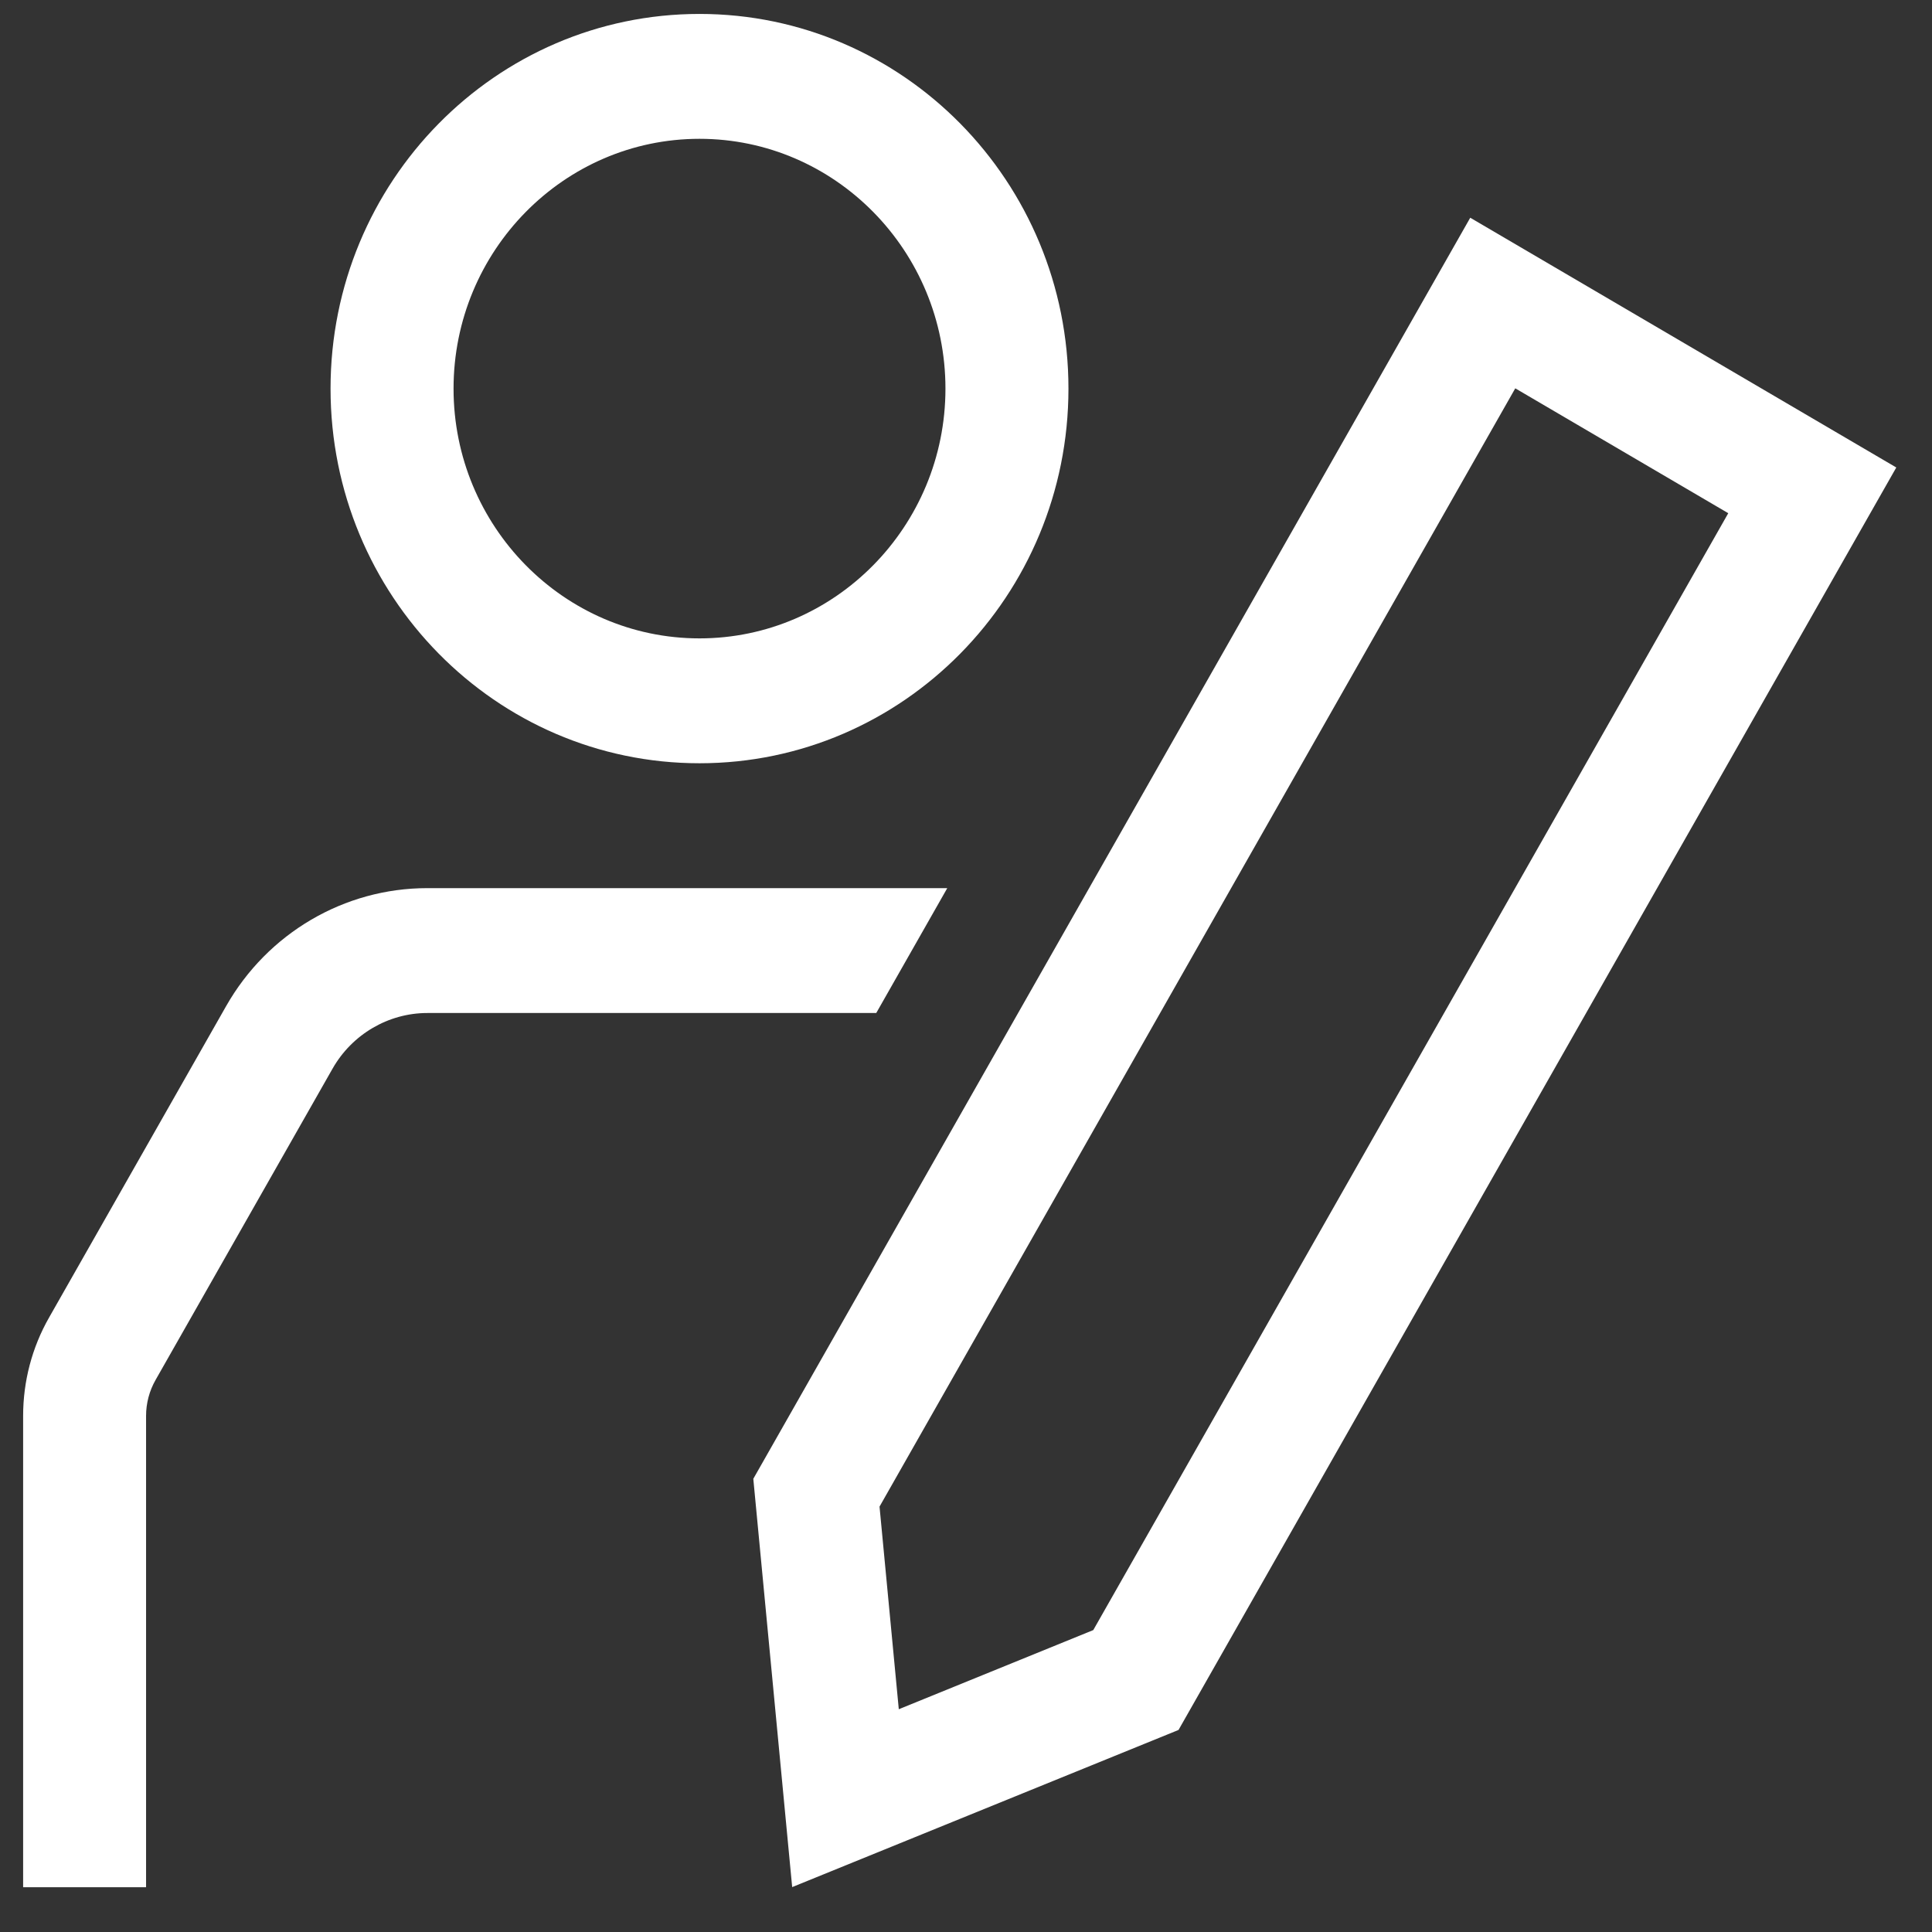
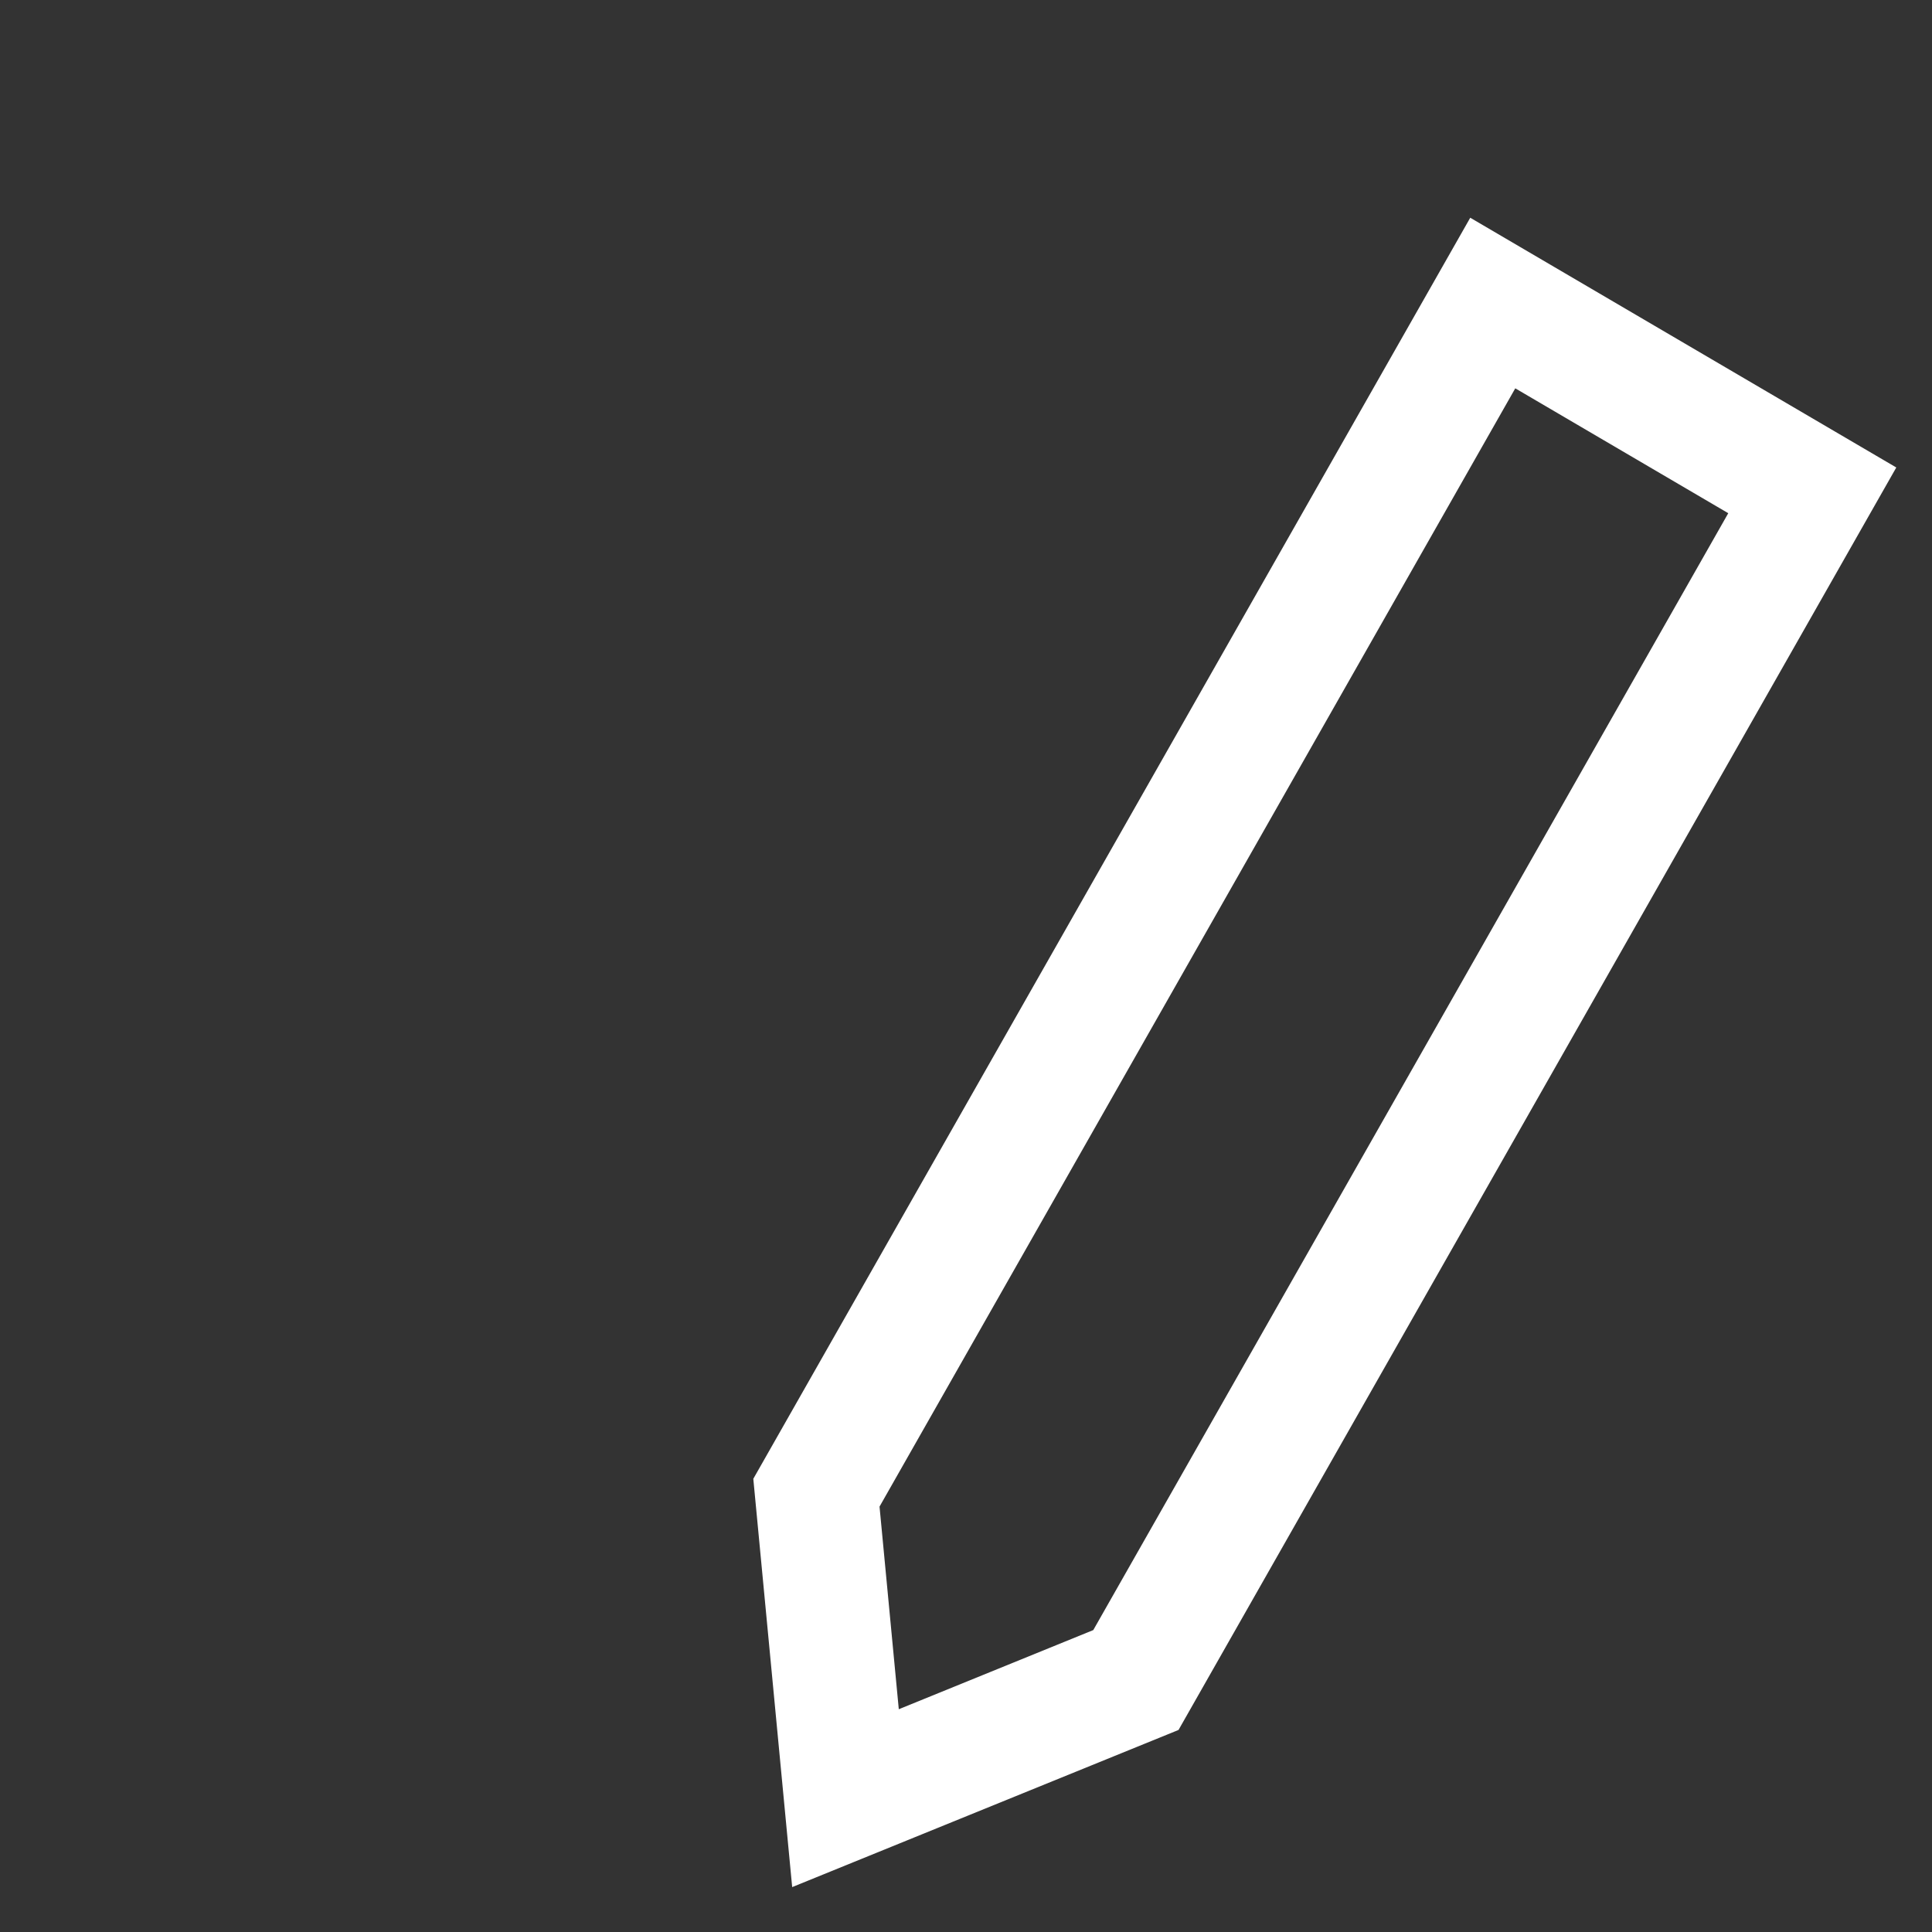
<svg xmlns="http://www.w3.org/2000/svg" width="33" height="33" viewBox="0 0 33 33" fill="none">
  <rect x="0" y="0" width="33" height="33" fill="#333333" stroke="none" />
  <g clip-path="url(#clip0_1650_3967)">
-     <path d="M11.948 13.037C15.428 13.037 18.25 10.172 18.25 6.638C18.25 3.103 15.428 0.238 11.948 0.238C8.468 0.238 5.646 3.103 5.646 6.638C5.646 10.172 8.468 13.037 11.948 13.037ZM11.948 2.371C14.264 2.371 16.149 4.285 16.149 6.638C16.149 8.99 14.264 10.904 11.948 10.904C9.632 10.904 7.747 8.99 7.747 6.638C7.747 4.285 9.632 2.371 11.948 2.371Z" fill="white" />
-     <path d="M12.998 17.303H14.967L16.18 15.17H7.299C5.881 15.17 4.571 15.938 3.862 17.186L0.838 22.505C0.547 23.015 0.395 23.594 0.395 24.184V32.235H2.495V24.184C2.495 23.969 2.551 23.757 2.657 23.571L5.681 18.252C6.014 17.667 6.634 17.303 7.299 17.303H10.897H12.998Z" fill="white" />
    <path d="M13.531 32.233L12.867 25.259L25.113 3.719L32.39 7.985L20.13 29.549L13.531 32.233ZM15.023 25.734L15.352 29.195L18.674 27.843L29.52 8.766L25.882 6.633L15.023 25.734Z" fill="white" />
  </g>
  <defs>
    <clipPath id="clip0_1650_3967">
      <rect width="31.997" height="31.997" fill="white" transform="translate(0.395 0.238)" />
    </clipPath>
  </defs>
</svg>